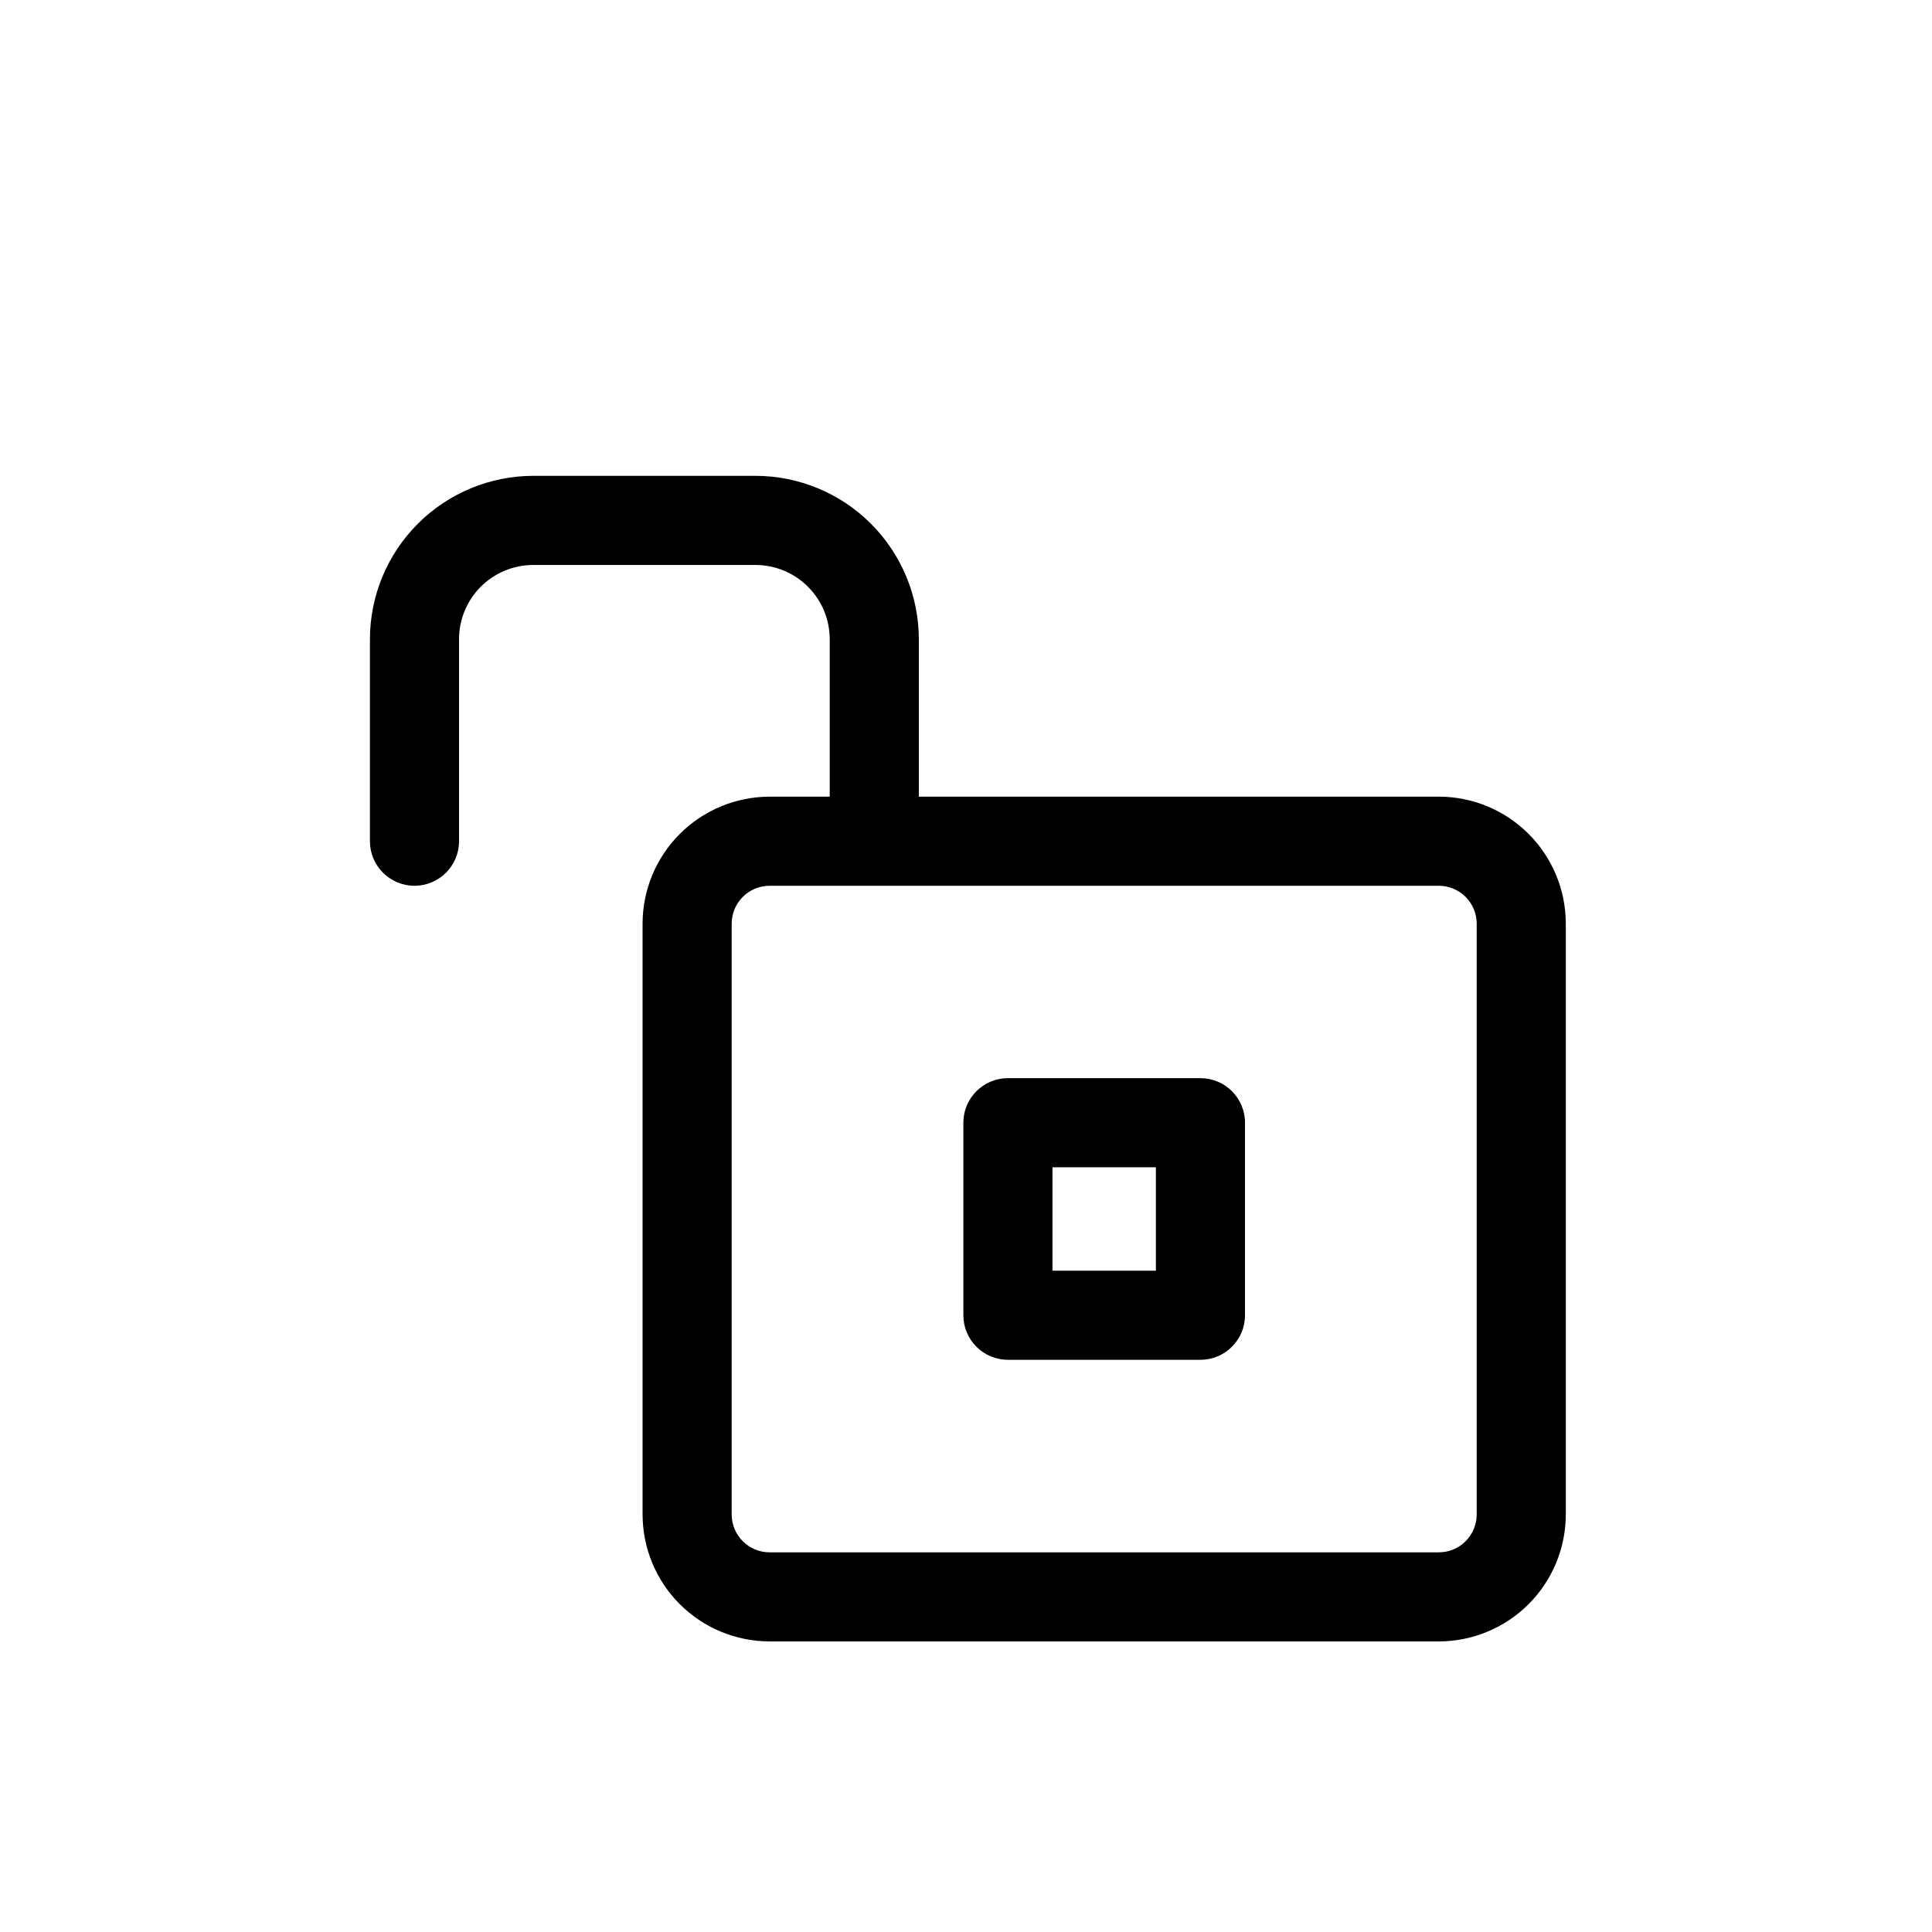
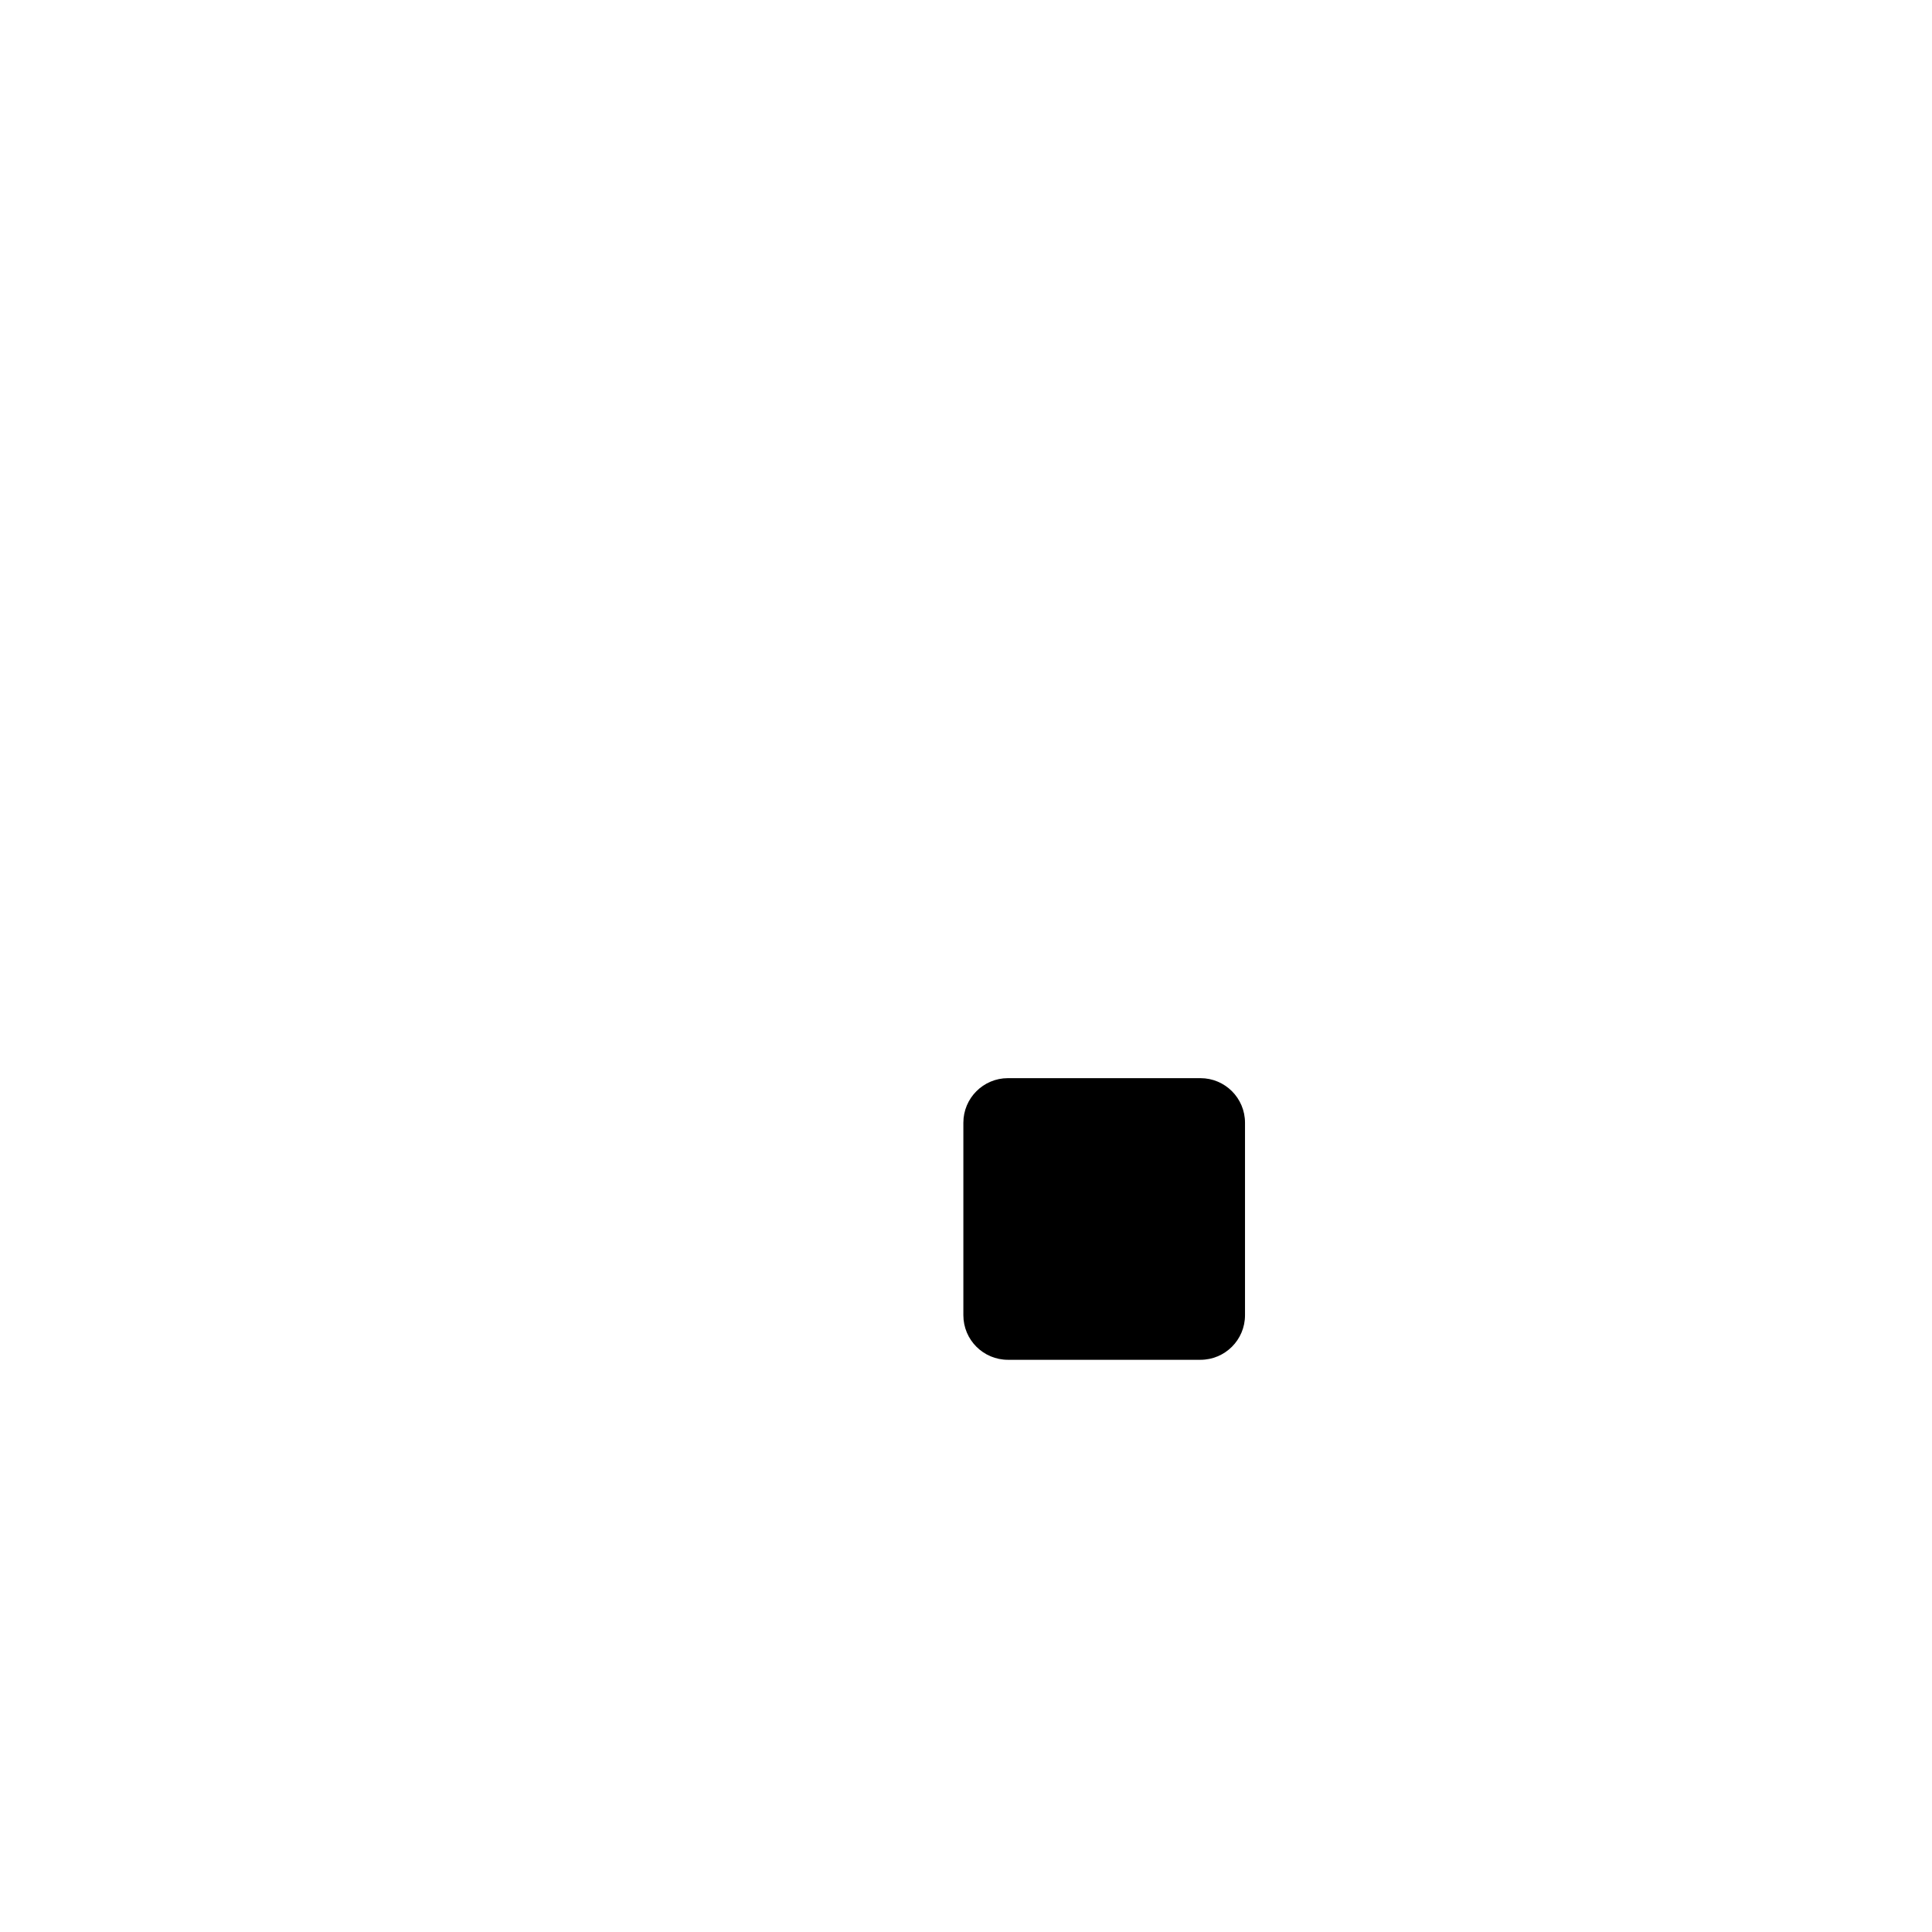
<svg xmlns="http://www.w3.org/2000/svg" fill="#000000" width="800px" height="800px" version="1.1" viewBox="144 144 512 512">
  <g>
-     <path d="m411.11 504.36h51.02c6.519 0 11.809-5.289 11.809-11.809v-51.02c0-6.519-5.289-11.809-11.809-11.809h-51.02c-6.519 0-11.809 5.289-11.809 11.809v51.02c0 6.519 5.289 11.809 11.809 11.809zm11.809-51.02h27.402v27.402h-27.402z" />
-     <path d="m253.84 378.74c6.519 0 11.809-5.285 11.809-11.805v-53.531c0-5.219 2.07-10.227 5.762-13.914 3.691-3.691 8.695-5.766 13.918-5.766h58.875c5.219 0 10.223 2.074 13.914 5.766 3.691 3.688 5.766 8.695 5.766 13.914v41.723h-15.934c-8.926 0.008-17.48 3.555-23.789 9.863-6.312 6.309-9.863 14.863-9.871 23.789v156.57c0.012 8.922 3.562 17.477 9.871 23.781 6.312 6.309 14.867 9.855 23.789 9.863h177.36c8.922-0.012 17.469-3.562 23.777-9.867 6.309-6.309 9.855-14.859 9.867-23.777v-156.6c-0.012-8.918-3.562-17.465-9.871-23.77-6.305-6.305-14.855-9.852-23.773-9.859h-137.81v-41.723c-0.012-11.48-4.578-22.484-12.691-30.602-8.117-8.117-19.125-12.684-30.602-12.695h-58.875c-11.48 0.012-22.484 4.578-30.602 12.695-8.117 8.117-12.684 19.121-12.695 30.602v53.531c0 6.519 5.285 11.805 11.809 11.805zm281.5 10.035v156.58c-0.008 5.535-4.492 10.023-10.031 10.027h-177.36c-5.543 0-10.035-4.484-10.047-10.027v-156.6c0.023-5.535 4.512-10.008 10.047-10.016h177.36c5.531 0.012 10.012 4.484 10.031 10.016z" />
+     <path d="m411.11 504.36h51.02c6.519 0 11.809-5.289 11.809-11.809v-51.02c0-6.519-5.289-11.809-11.809-11.809h-51.02c-6.519 0-11.809 5.289-11.809 11.809v51.02c0 6.519 5.289 11.809 11.809 11.809zm11.809-51.02h27.402h-27.402z" />
  </g>
</svg>